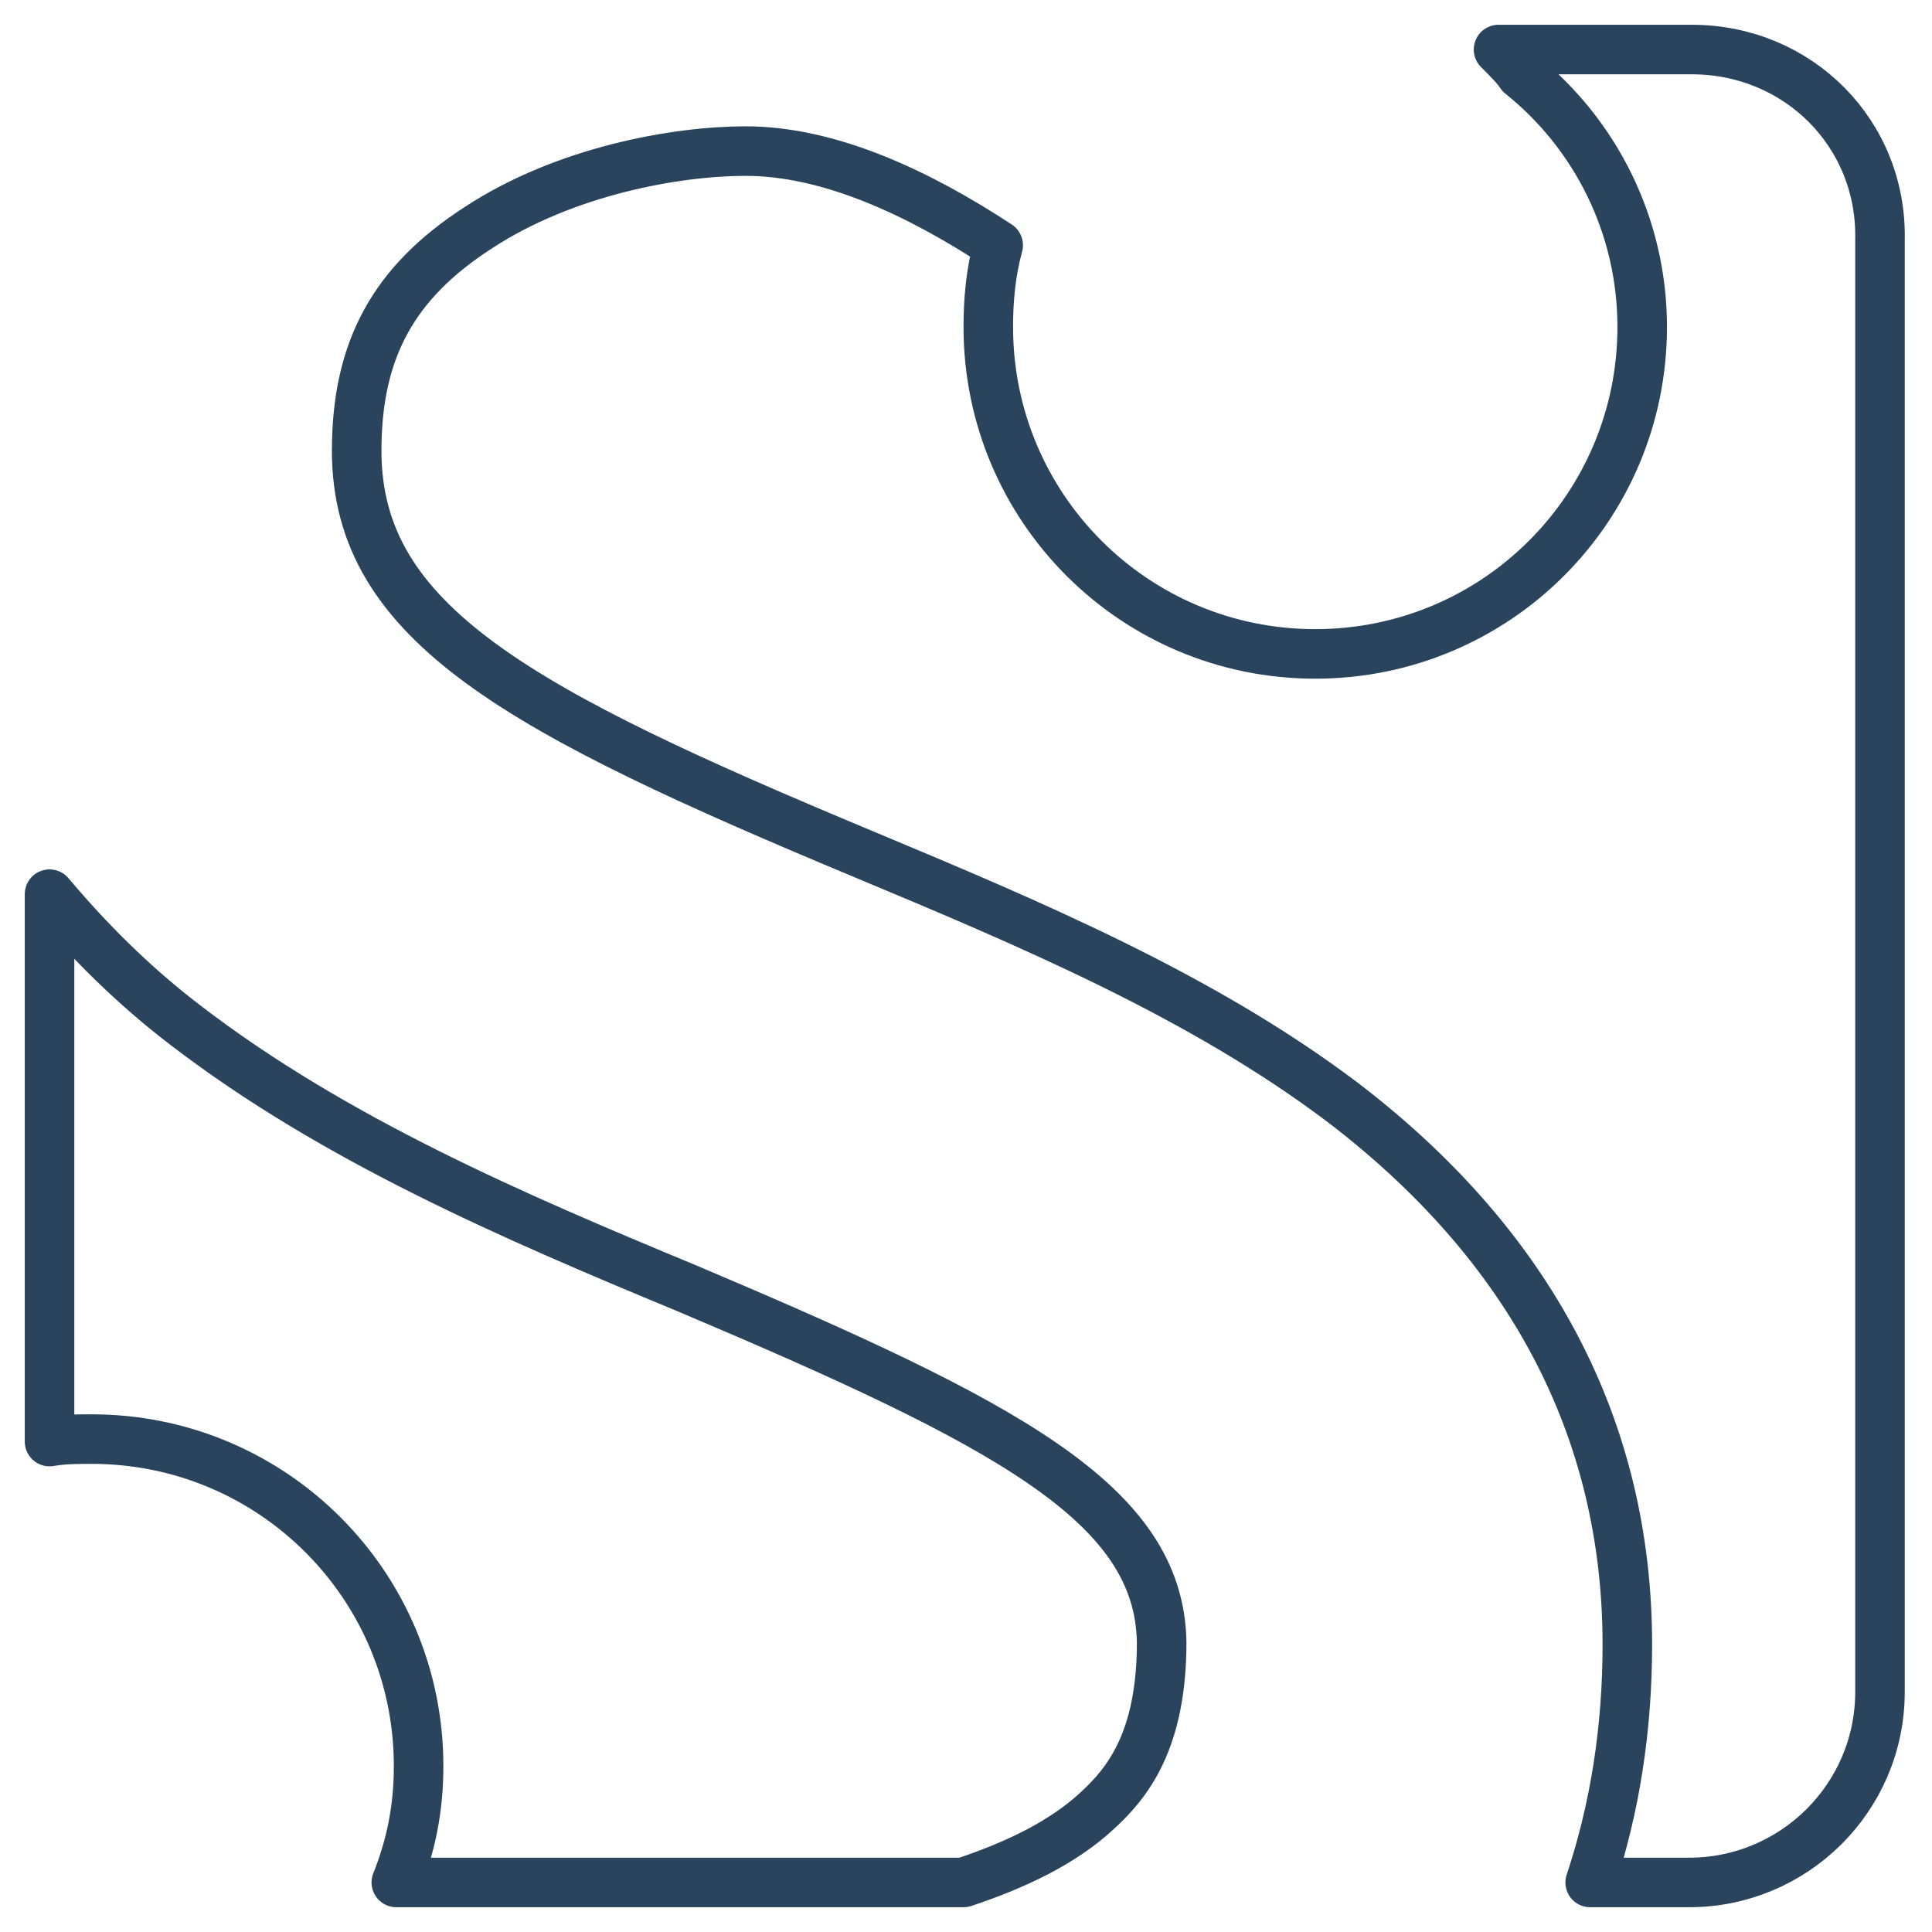
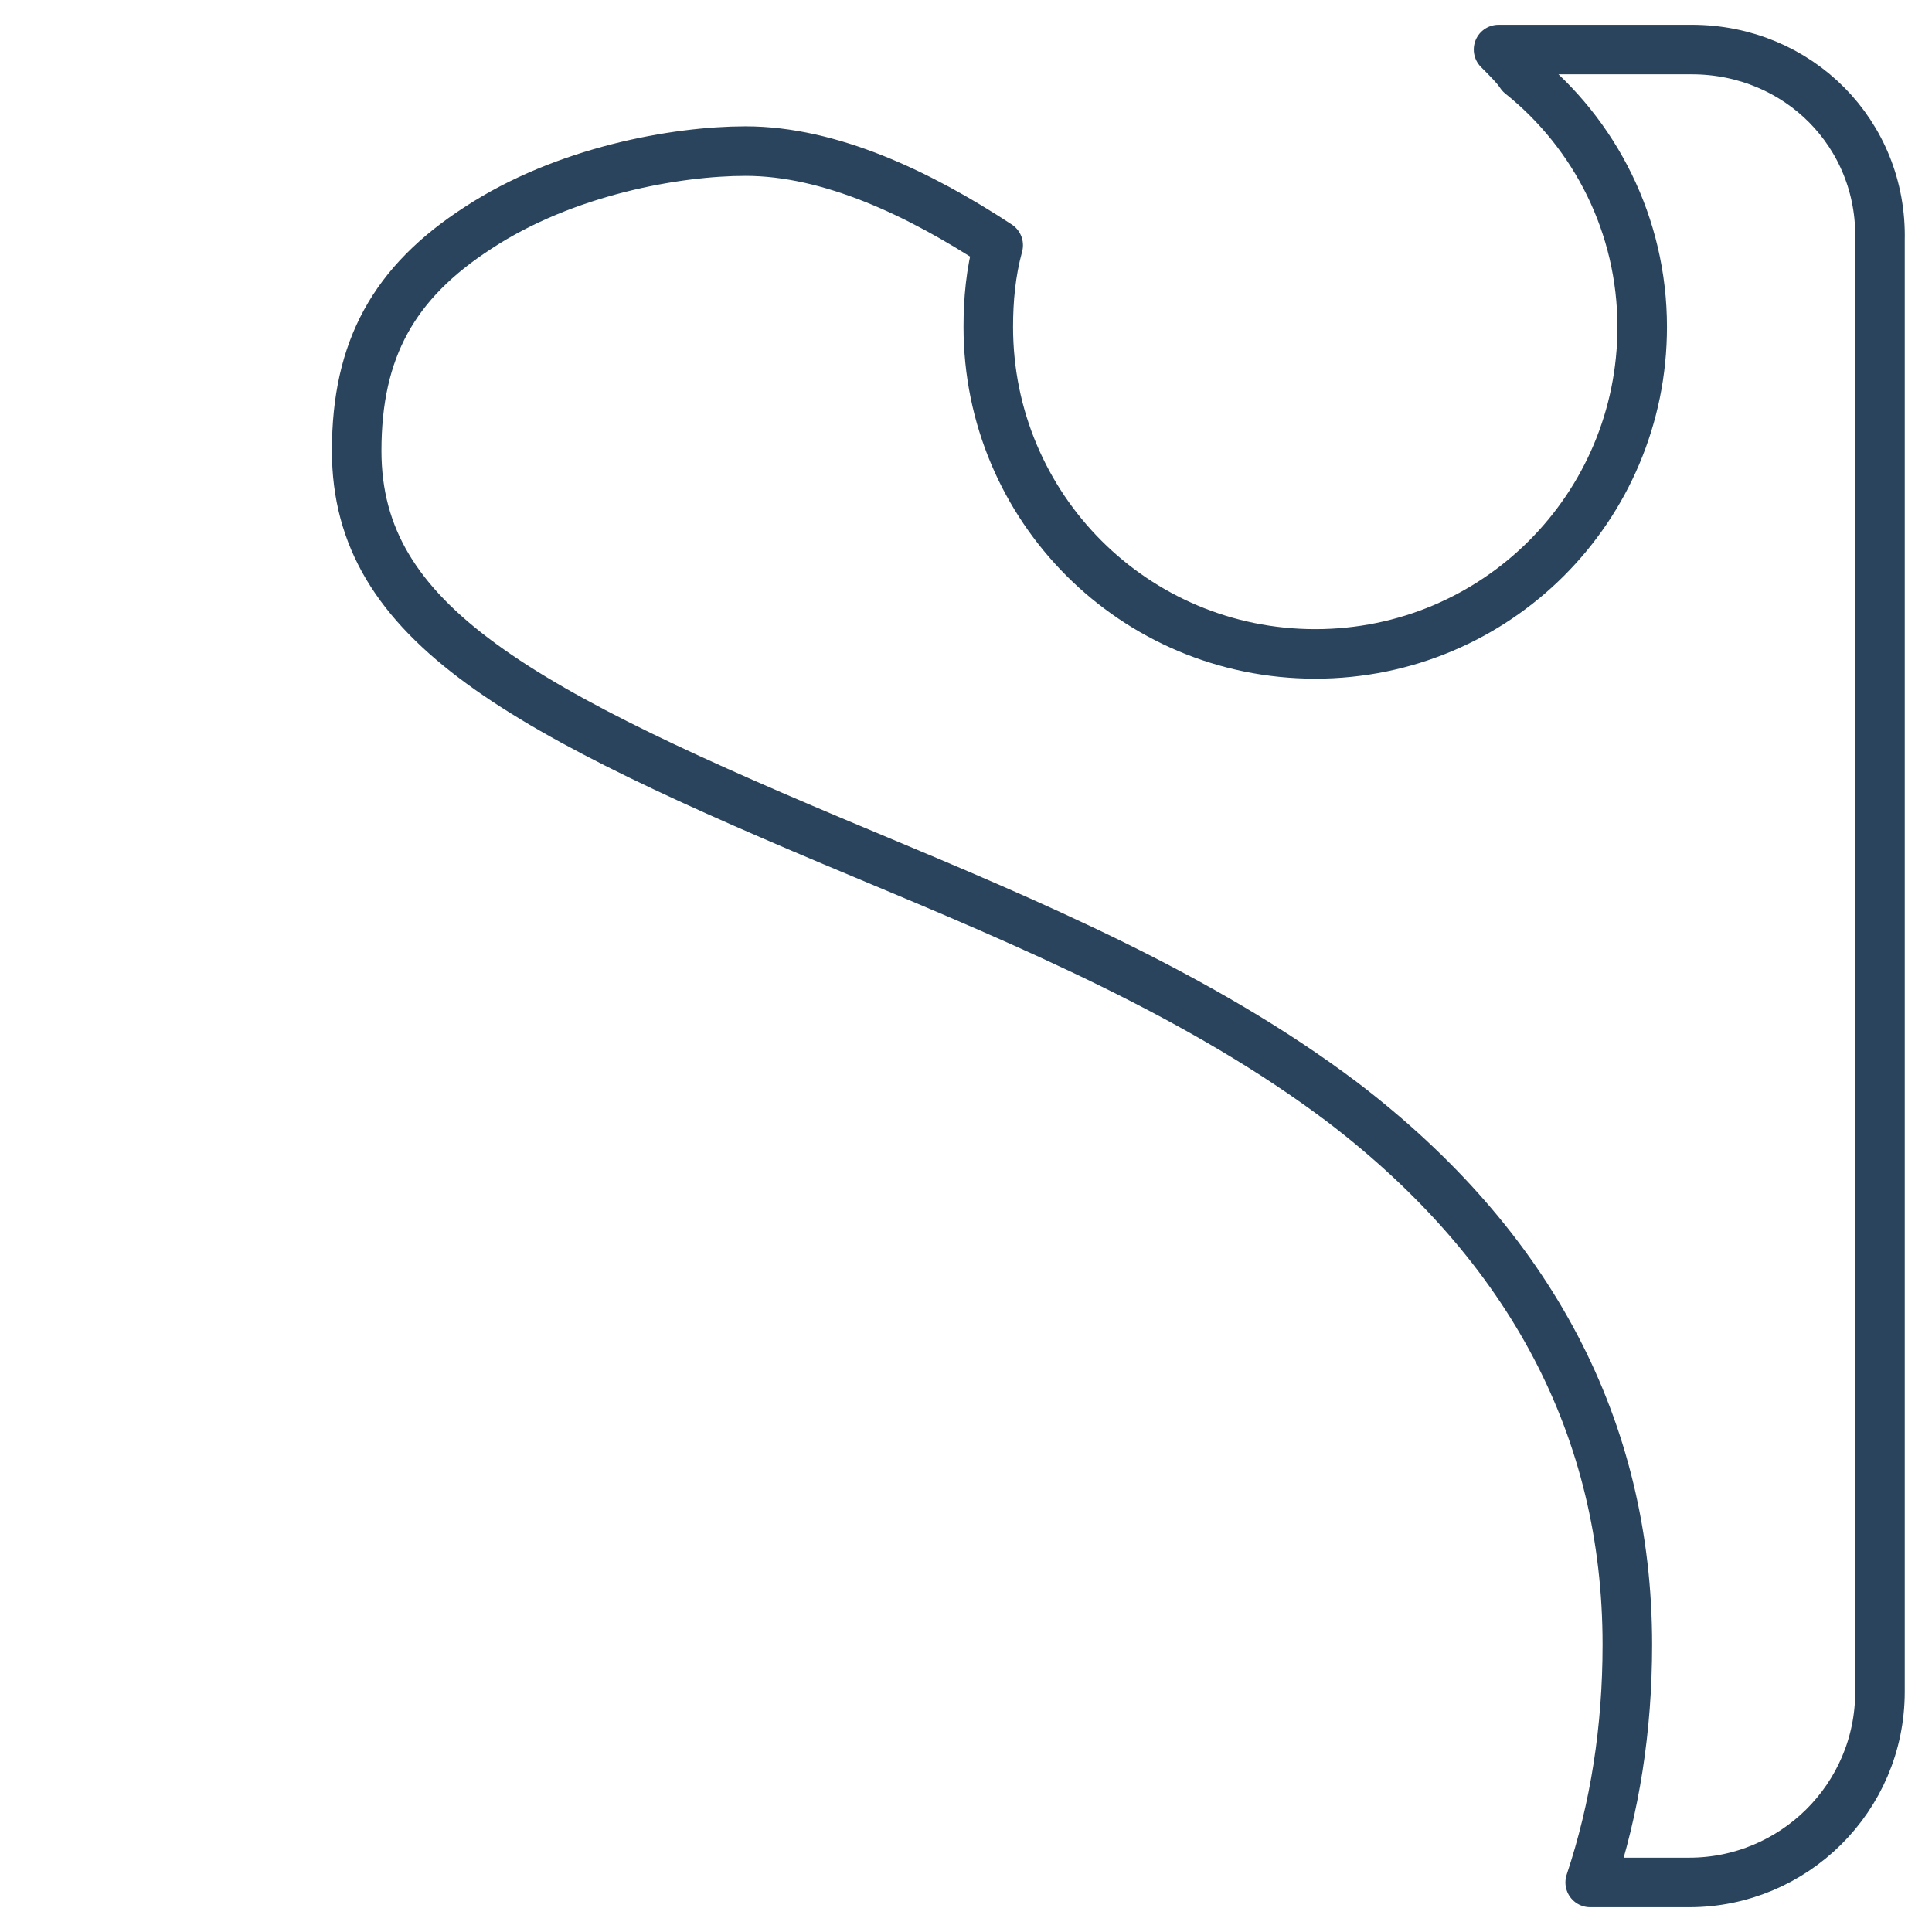
<svg xmlns="http://www.w3.org/2000/svg" id="Layer_1" style="enable-background:new 0 0 78 78;" version="1.1" viewBox="0 0 78 78" xml:space="preserve">
  <style type="text/css">
	.st0{fill:none;stroke:#2A445D;stroke-width:2;stroke-linecap:round;stroke-linejoin:round;stroke-miterlimit:10;}
	.st1{fill:#2A445D;}
	.st2{fill:#171715;}
	.st3{fill:#FFAC35;}
	.st4{fill:#AAC148;}
	.st5{fill:#0067FF;}
	.st6{fill:#FFBA00;}
	.st7{fill:#00AEF0;}
	.st8{fill:#222A30;}
	.st9{fill:#90A358;}
	.st10{fill:#FFFFFF;}
	.st11{fill:#0074D2;}
	.st12{fill:#D4D1D1;}
	.st13{fill:#01CB3E;}
	.st14{fill:#A6285F;}
	.st15{fill:#1587EA;}
	.st16{fill:#90B24C;}
	.st17{fill:#E65300;}
	.st18{fill:#475993;}
	.st19{fill:#005DE1;}
	.st20{fill:#FF007E;}
	.st21{fill:#FF4175;}
	.st22{fill:#F34A38;}
	.st23{fill:#333F40;}
	.st24{fill:#FF9414;}
	.st25{fill:#0090E1;}
	.st26{fill:#FC490B;}
	.st27{fill:url(#XMLID_10_);}
	.st28{fill:url(#XMLID_11_);}
	.st29{fill:url(#XMLID_12_);}
	.st30{fill:#00CE62;}
	.st31{fill:#0077B7;}
	.st32{fill:#00FD8D;}
	.st33{fill:#00E470;}
	.st34{fill:#00C967;}
	.st35{fill:#00AD6C;}
	.st36{fill:#EB4427;}
	.st37{fill:#002987;}
	.st38{fill:#0085CC;}
	.st39{fill:#00186A;}
	.st40{fill:#00A4C3;}
	.st41{fill:#FF4B30;}
	.st42{fill:#9F1121;}
	.st43{fill:#2950A1;}
	.st44{fill:#CF2217;}
	.st45{fill:#0088C3;}
	.st46{fill:#FF1A03;}
	.st47{fill:#00AAF2;}
	.st48{fill:#050505;}
	.st49{fill:url(#SVGID_1_);}
	.st50{fill:url(#SVGID_2_);}
	.st51{fill:url(#SVGID_3_);}
	.st52{fill:url(#SVGID_4_);}
	.st53{fill:url(#SVGID_5_);}
	.st54{fill:url(#SVGID_6_);}
	.st55{fill:url(#SVGID_7_);}
	.st56{fill:url(#SVGID_8_);}
	.st57{fill:url(#SVGID_9_);}
	.st58{fill:url(#SVGID_10_);}
	.st59{fill:url(#SVGID_11_);}
	.st60{fill:#00D95F;}
	.st61{fill:#FF4403;}
	.st62{fill:#518FE1;}
	.st63{fill:#76A9EA;}
	.st64{fill:#69B4E5;}
	.st65{fill:#04B086;}
	.st66{fill:#7AD06D;}
	.st67{fill:#00769D;}
	.st68{fill:#DC0000;}
	.st69{fill:#F61C0D;}
</style>
  <g>
    <g>
-       <path class="st0" d="M27.7,52c-7-2.9-14.2-6-20.2-10.6C5.4,39.8,3.6,38,2,36.1v22.1c0.6-0.1,1.1-0.1,1.7-0.1    c7.3,0,13.2,5.9,13.2,13.2c0,1.7-0.3,3.2-0.9,4.7h22.9c2.1-0.7,4-1.6,5.4-2.9c1.2-1.1,2.6-2.8,2.6-6.8    C46.8,60.7,40.7,57.5,27.7,52z" />
      <path class="st0" d="M68.3,2h-7.8c0.4,0.4,0.7,0.7,0.9,1c3,2.4,4.9,6.1,4.9,10.2c0,7.3-5.9,13.2-13.2,13.2    c-7.3,0-13.2-5.9-13.2-13.2c0-1.1,0.1-2.2,0.4-3.3c-3.2-2.1-6.8-3.8-10.2-3.8c-2.8,0-7.3,0.8-10.8,3.1c-3.4,2.2-4.9,4.9-4.9,9    c0,7,6.6,10.5,20.5,16.3c6.7,2.8,13.6,5.7,19.3,10c7.6,5.8,11.5,13.2,11.5,21.9c0,3.4-0.5,6.6-1.5,9.6h4c4.2,0,7.7-3.4,7.7-7.7    V9.7C76,5.4,72.6,2,68.3,2z" />
    </g>
  </g>
</svg>